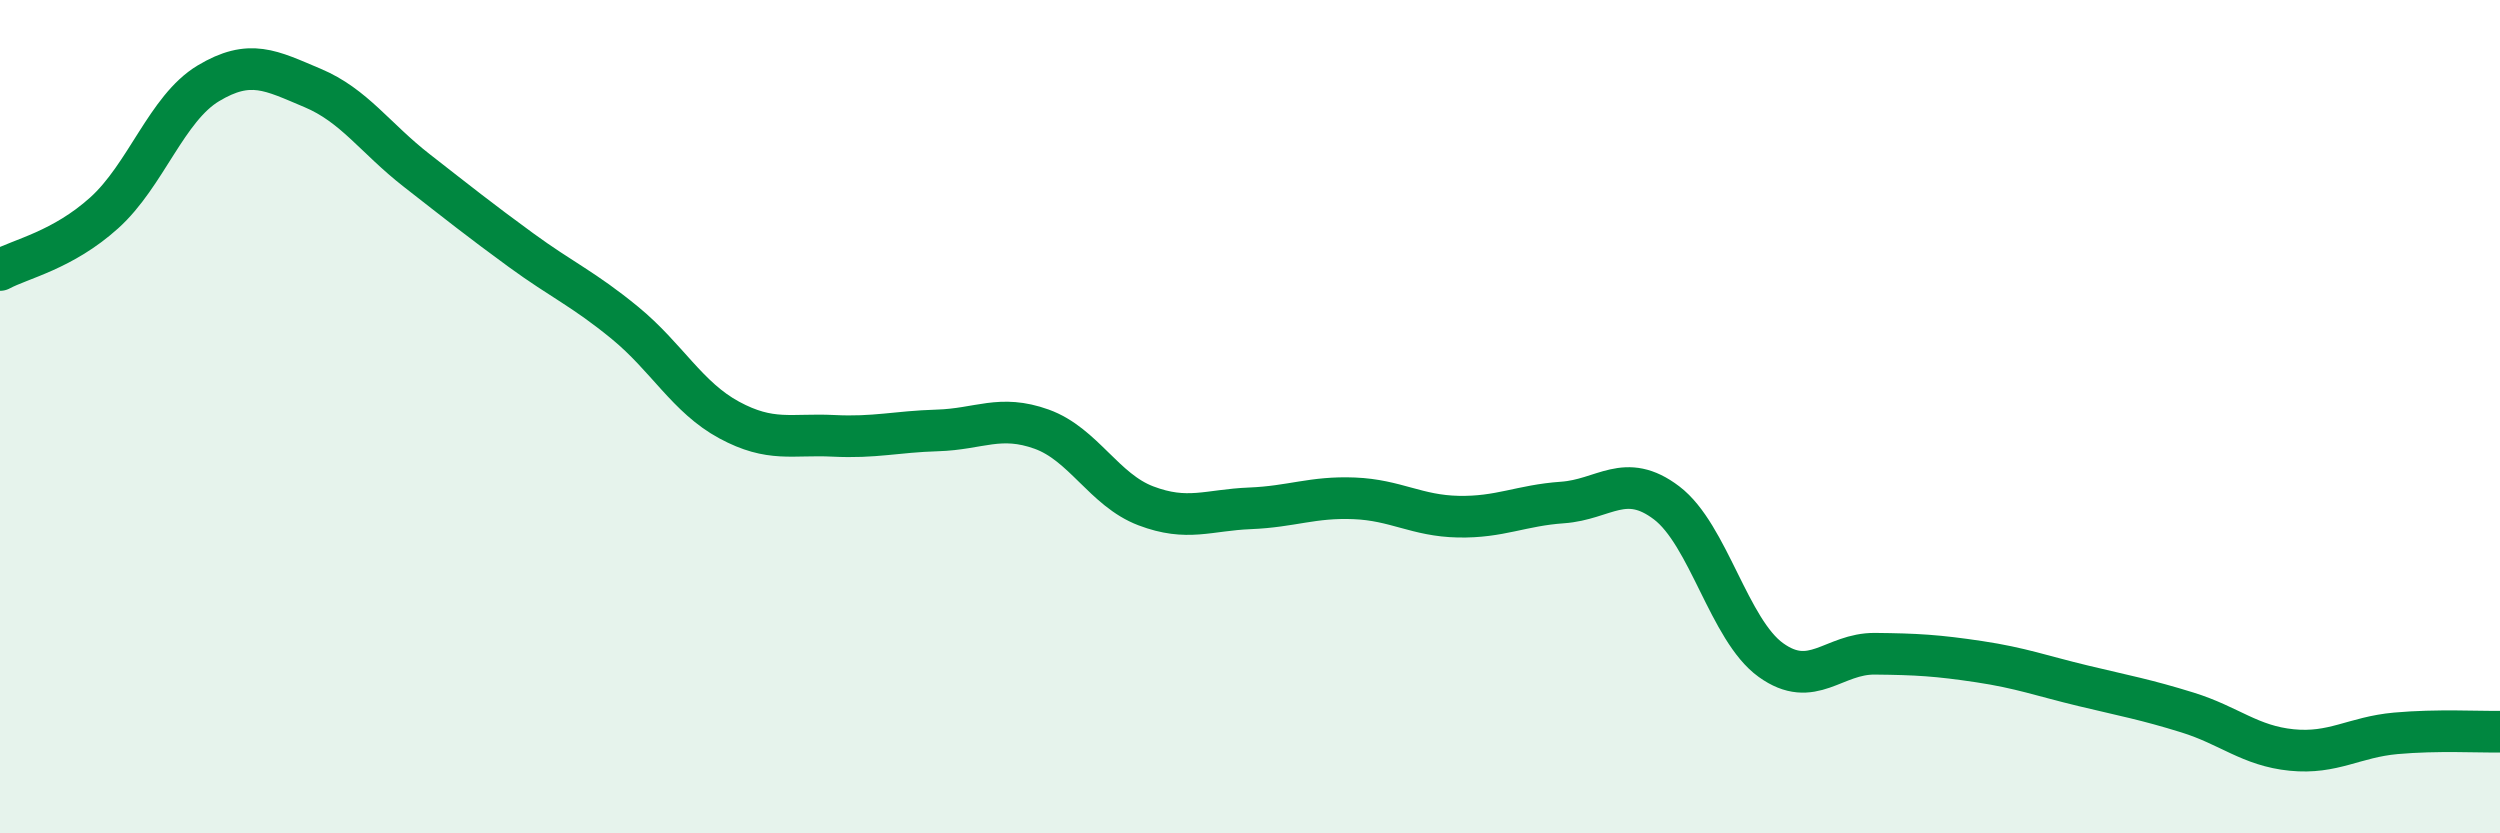
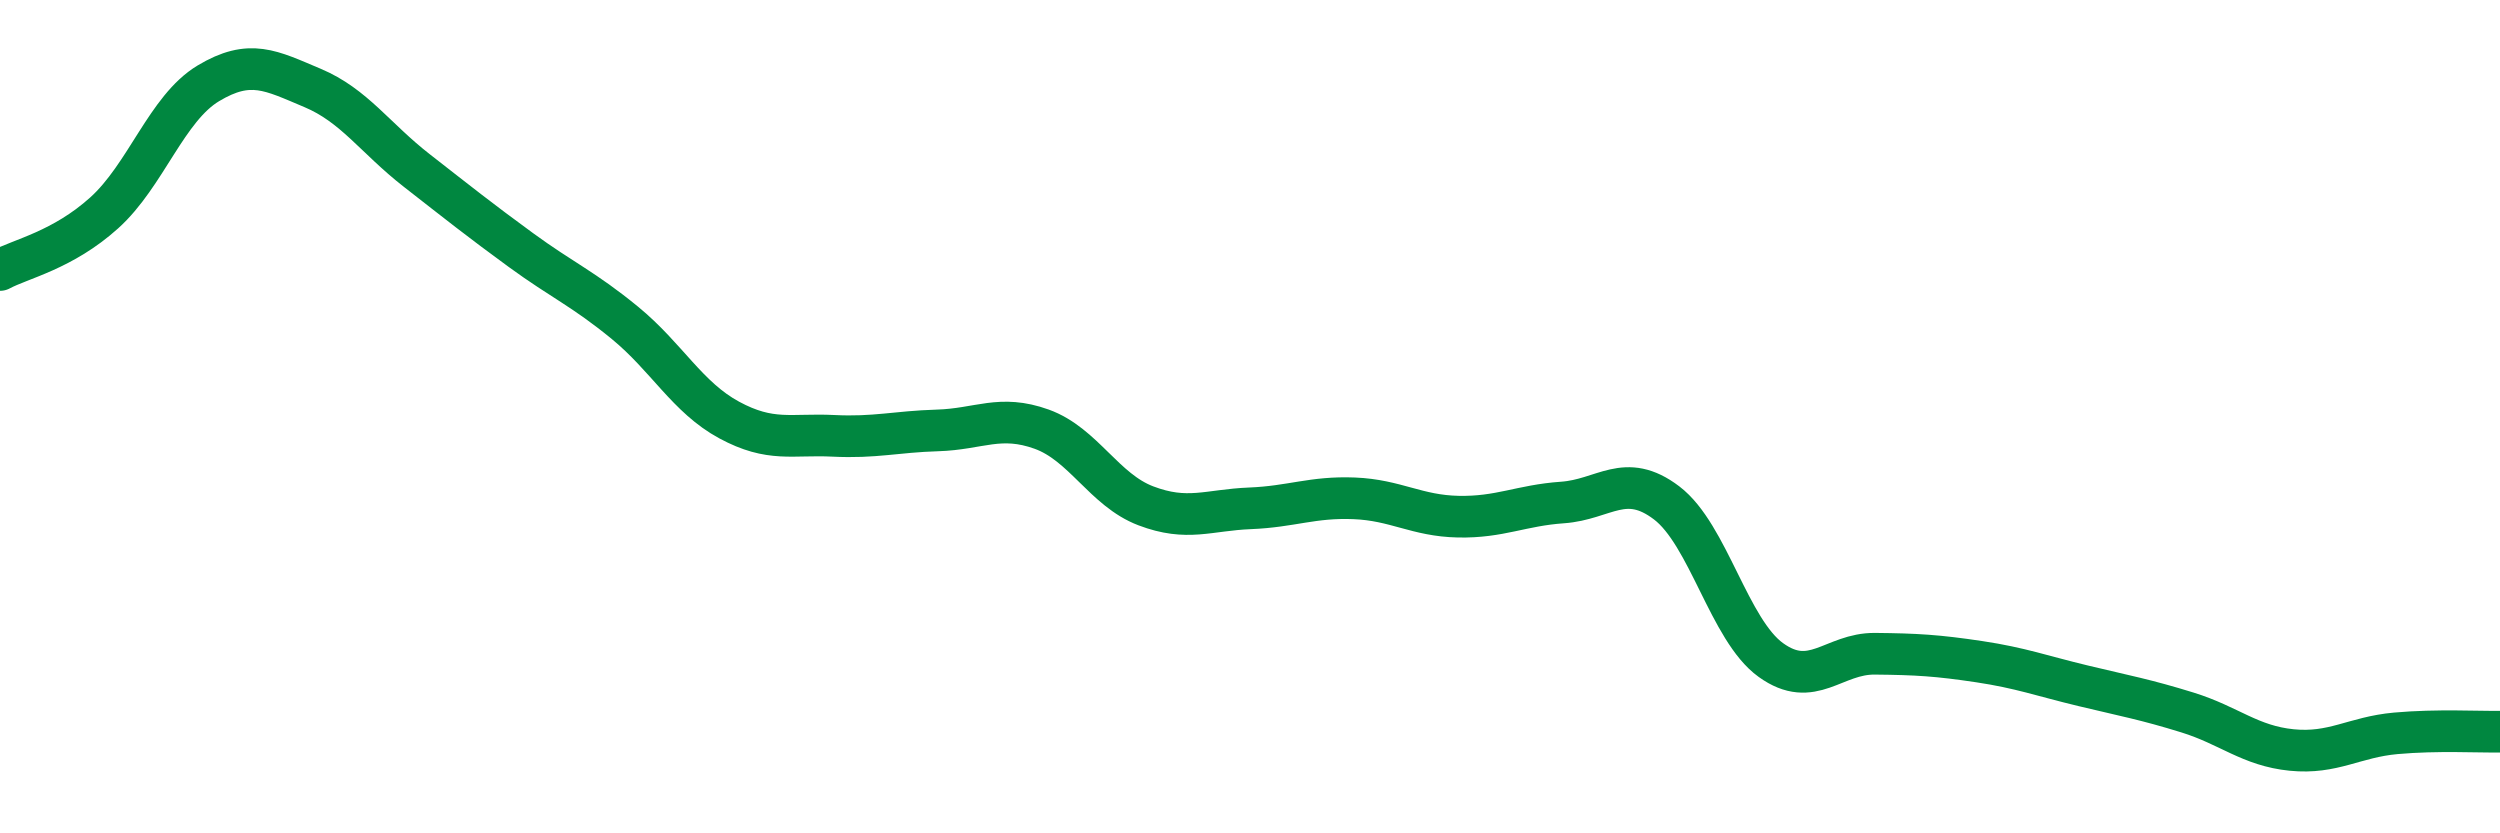
<svg xmlns="http://www.w3.org/2000/svg" width="60" height="20" viewBox="0 0 60 20">
-   <path d="M 0,6.48 C 0.5,6.21 1.5,6.01 2.5,5.11 C 3.5,4.21 4,2.6 5,2 C 6,1.4 6.5,1.69 7.5,2.11 C 8.5,2.53 9,3.31 10,4.09 C 11,4.87 11.5,5.27 12.5,6 C 13.5,6.73 14,6.93 15,7.75 C 16,8.57 16.5,9.54 17.5,10.08 C 18.5,10.62 19,10.41 20,10.46 C 21,10.51 21.5,10.36 22.5,10.33 C 23.5,10.3 24,9.94 25,10.3 C 26,10.66 26.5,11.76 27.5,12.14 C 28.5,12.52 29,12.24 30,12.2 C 31,12.16 31.5,11.92 32.5,11.96 C 33.5,12 34,12.38 35,12.4 C 36,12.42 36.5,12.13 37.5,12.06 C 38.5,11.99 39,11.31 40,12.07 C 41,12.83 41.5,15.12 42.5,15.84 C 43.5,16.56 44,15.68 45,15.69 C 46,15.7 46.5,15.73 47.5,15.88 C 48.5,16.03 49,16.22 50,16.46 C 51,16.7 51.5,16.79 52.5,17.1 C 53.5,17.41 54,17.9 55,18 C 56,18.1 56.5,17.69 57.5,17.6 C 58.5,17.51 59.5,17.57 60,17.56L60 20L0 20Z" fill="#008740" opacity="0.1" stroke-linecap="round" stroke-linejoin="round" />
  <path d="M 0,6.48 C 0.5,6.21 1.5,6.01 2.5,5.11 C 3.5,4.21 4,2.6 5,2 C 6,1.4 6.5,1.69 7.5,2.11 C 8.5,2.53 9,3.31 10,4.09 C 11,4.87 11.5,5.27 12.5,6 C 13.5,6.73 14,6.93 15,7.75 C 16,8.57 16.5,9.54 17.5,10.08 C 18.5,10.62 19,10.41 20,10.46 C 21,10.51 21.5,10.36 22.5,10.33 C 23.5,10.3 24,9.94 25,10.3 C 26,10.66 26.5,11.76 27.5,12.14 C 28.5,12.52 29,12.24 30,12.2 C 31,12.16 31.5,11.92 32.5,11.96 C 33.5,12 34,12.38 35,12.4 C 36,12.42 36.5,12.13 37.5,12.06 C 38.5,11.99 39,11.31 40,12.07 C 41,12.83 41.5,15.12 42.5,15.84 C 43.5,16.56 44,15.68 45,15.69 C 46,15.7 46.5,15.73 47.5,15.88 C 48.5,16.03 49,16.22 50,16.46 C 51,16.7 51.5,16.79 52.5,17.1 C 53.5,17.41 54,17.9 55,18 C 56,18.1 56.5,17.69 57.5,17.6 C 58.5,17.51 59.5,17.57 60,17.56" stroke="#008740" stroke-width="1" fill="none" stroke-linecap="round" stroke-linejoin="round" />
</svg>